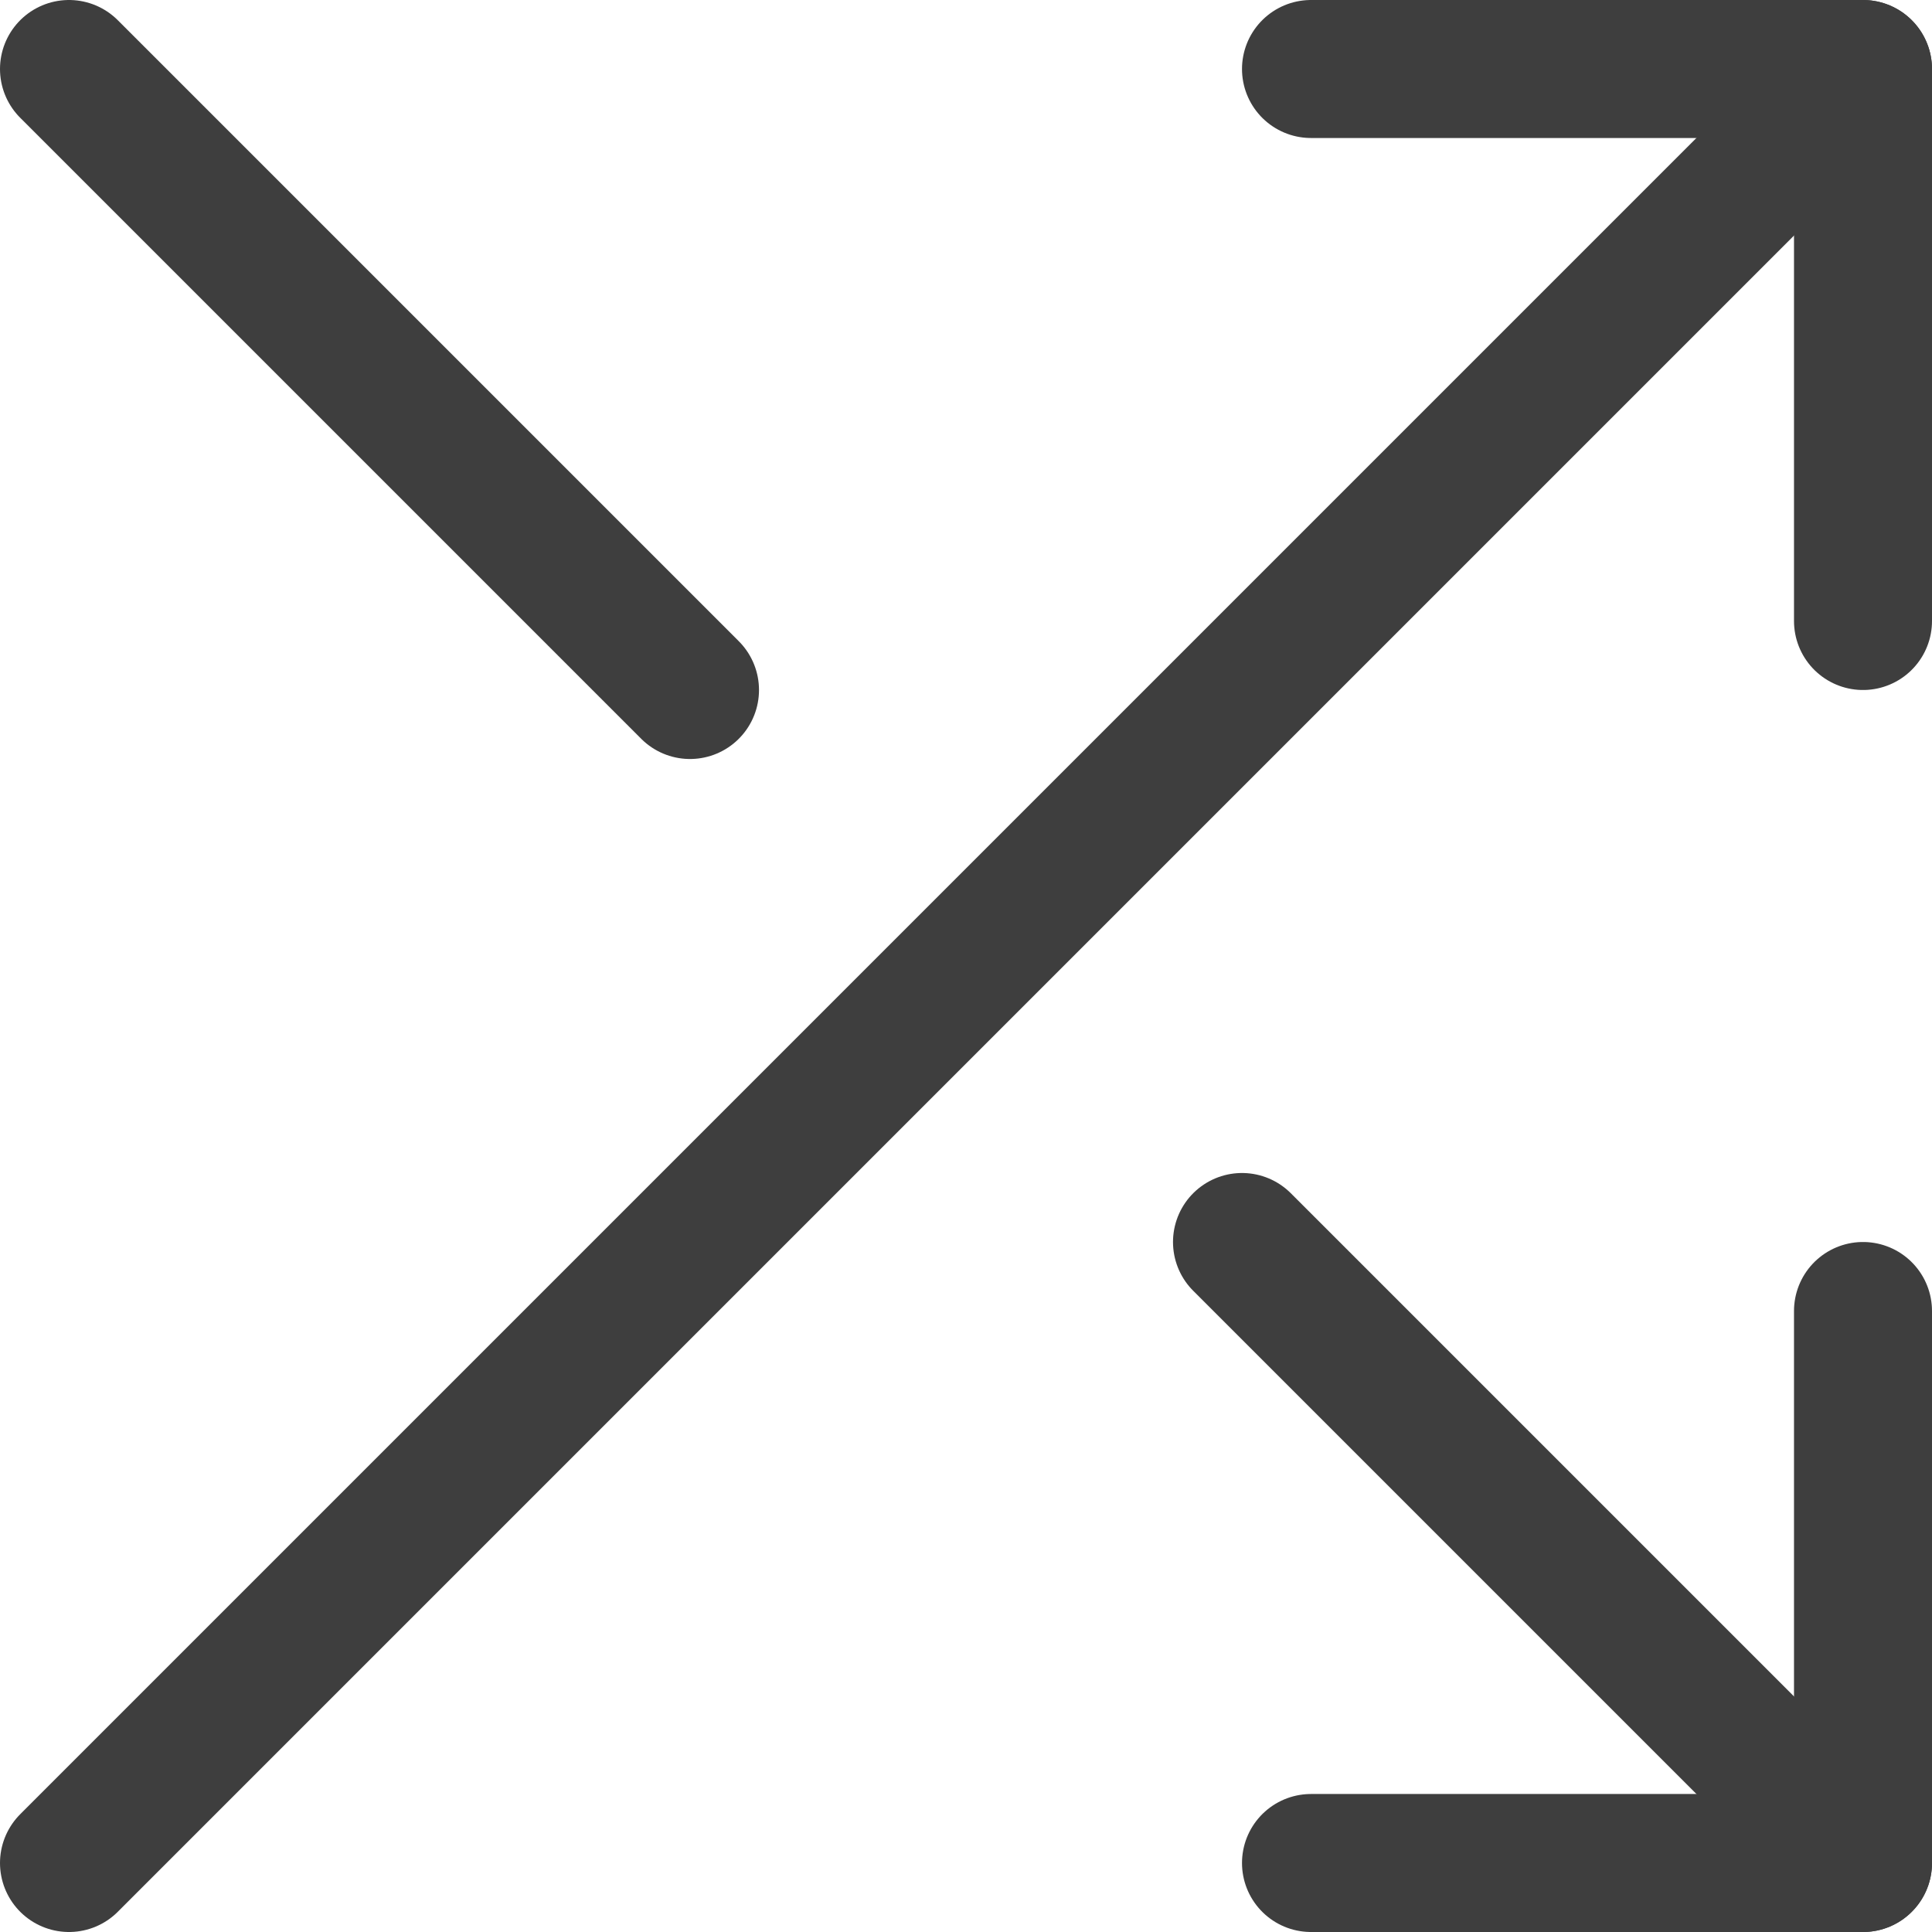
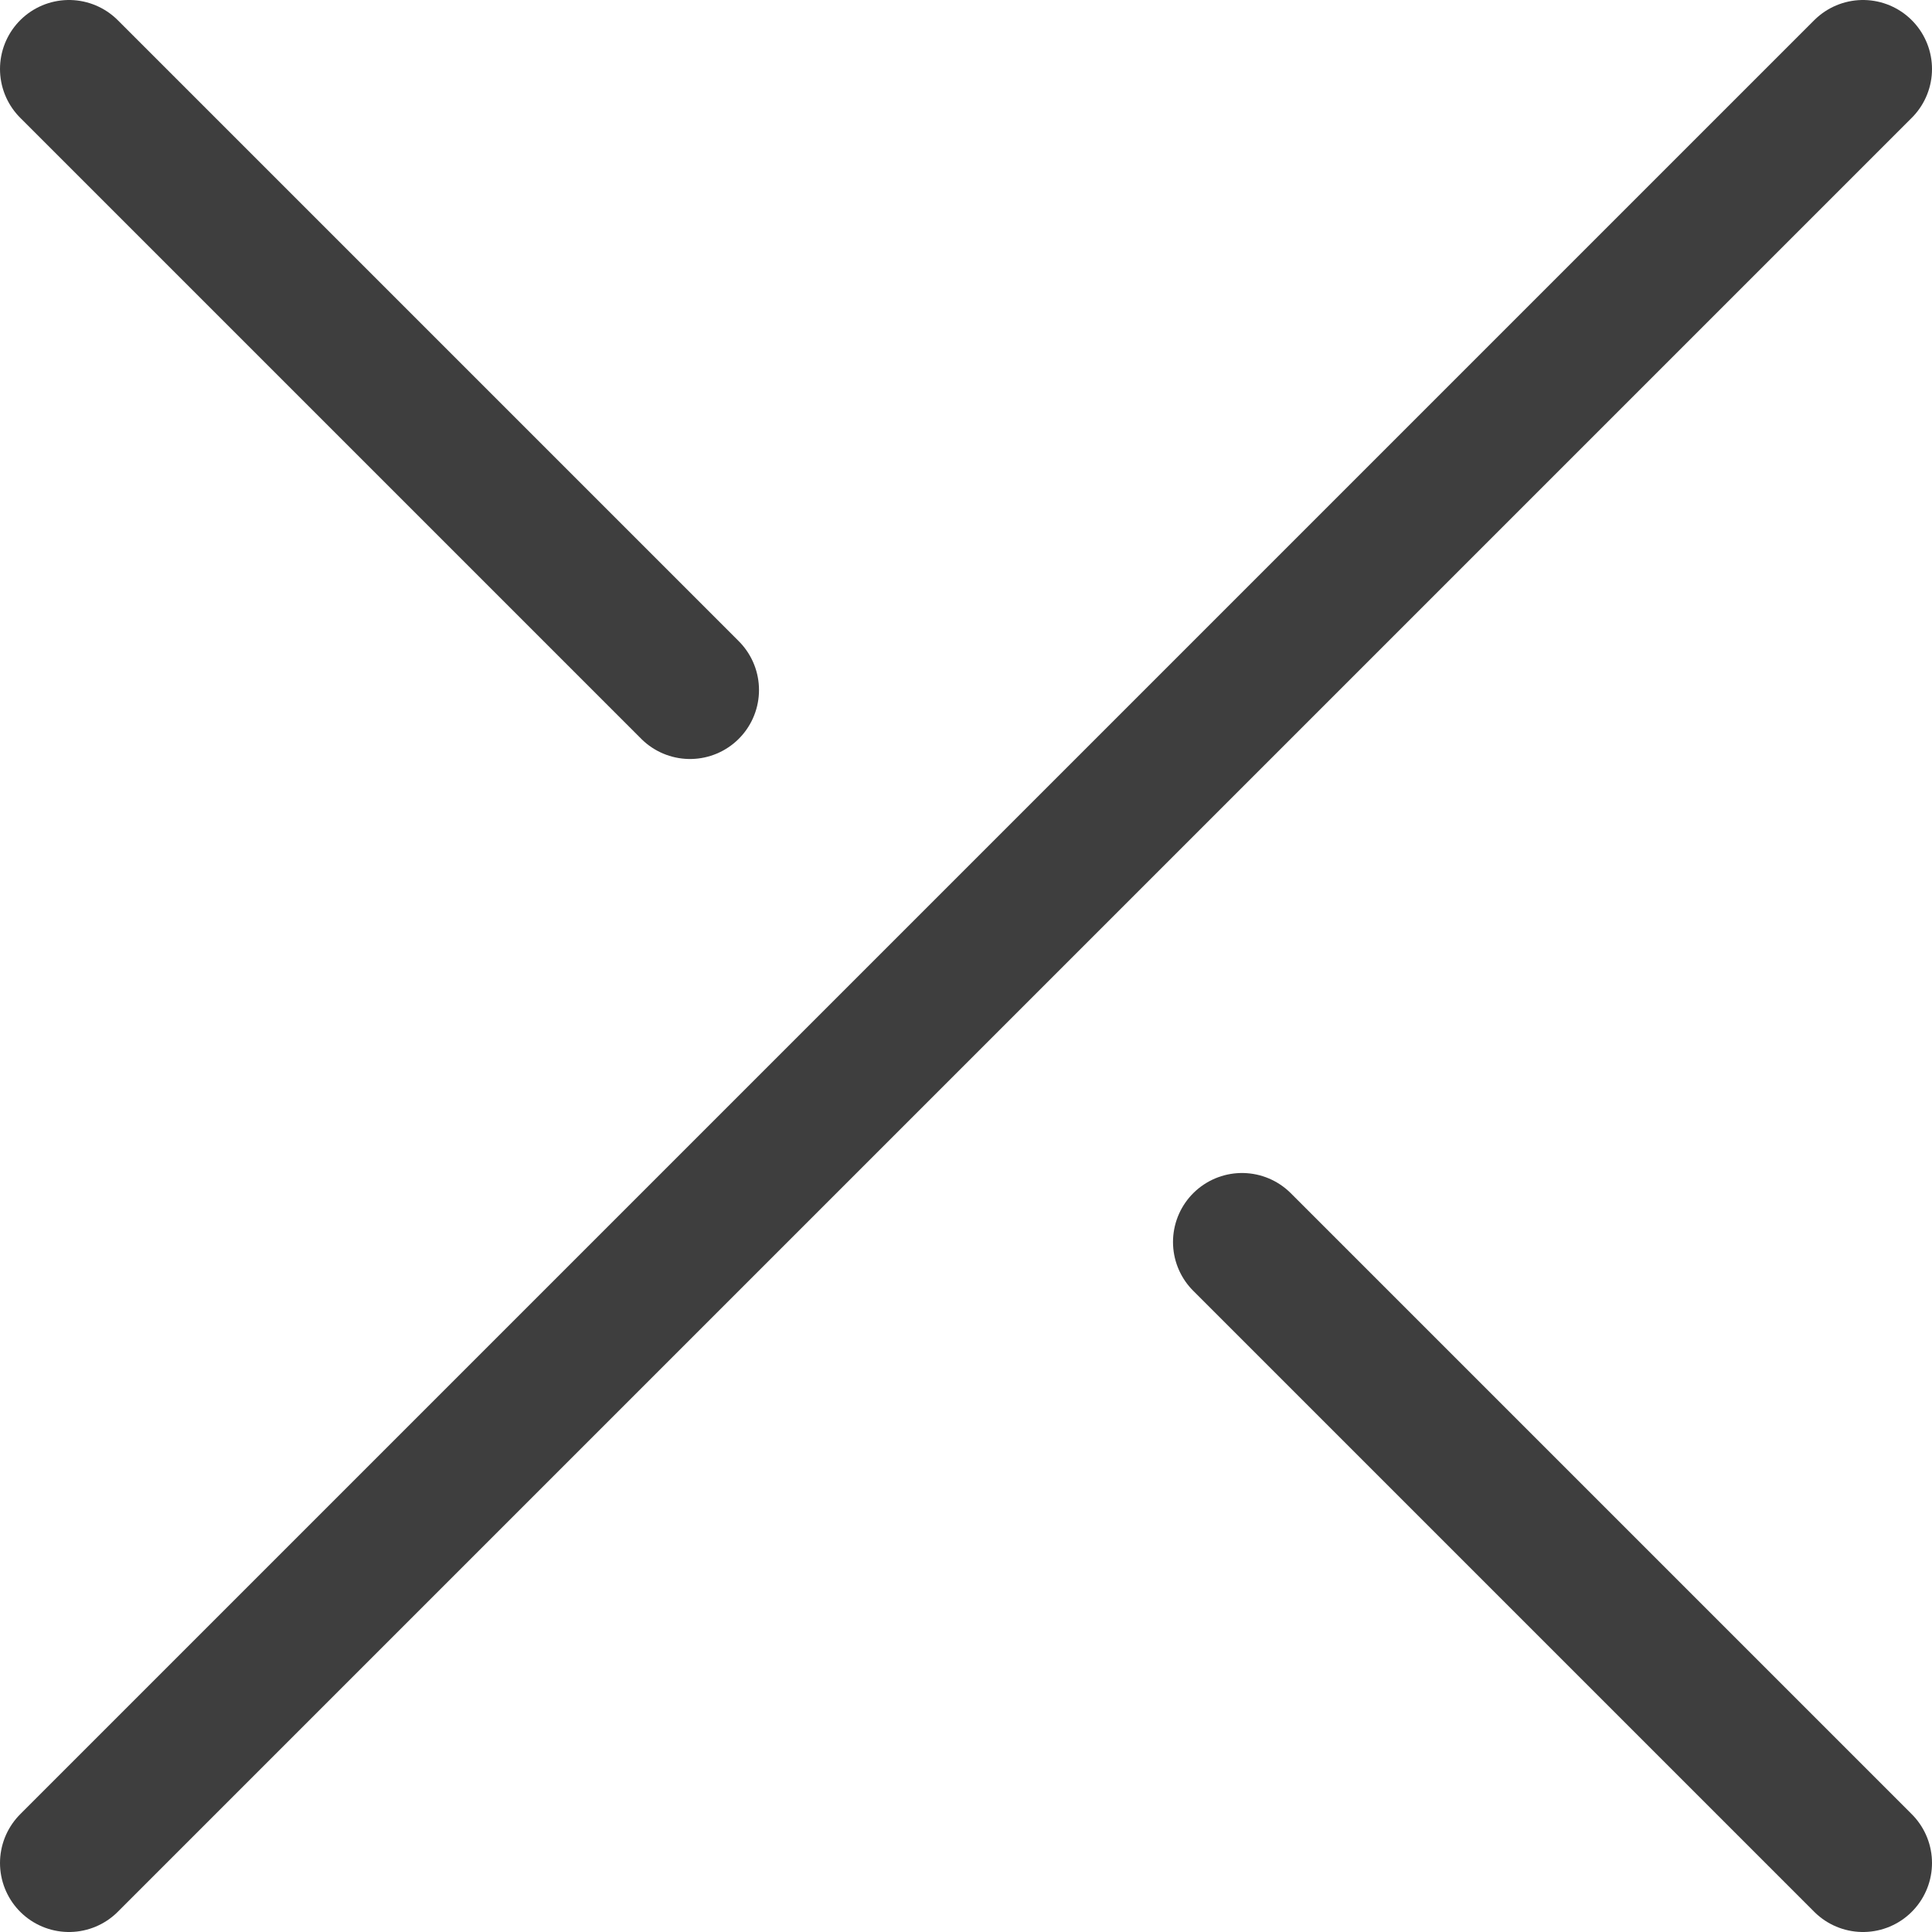
<svg xmlns="http://www.w3.org/2000/svg" fill="none" viewBox="0 0 14 14" height="48" width="48">
  <g id="arrow-crossover-right--cross-move-over-arrow-arrows-ight">
    <path id="Vector" stroke="#3e3e3e" stroke-linecap="round" stroke-linejoin="round" d="m.5 13.5 13-13" />
-     <path id="Vector_2" stroke="#3e3e3e" stroke-linecap="round" stroke-linejoin="round" d="M9.5.5h4v4" />
    <path id="Vector_3" stroke="#3e3e3e" stroke-linecap="round" stroke-linejoin="round" d="m9 9 4.5 4.5" />
-     <path id="Vector_4" stroke="#3e3e3e" stroke-linecap="round" stroke-linejoin="round" d="M9.5 13.5h4v-4" />
    <path id="Vector_5" stroke="#3e3e3e" stroke-linecap="round" stroke-linejoin="round" d="M5 5 .5.5" />
  </g>
</svg>